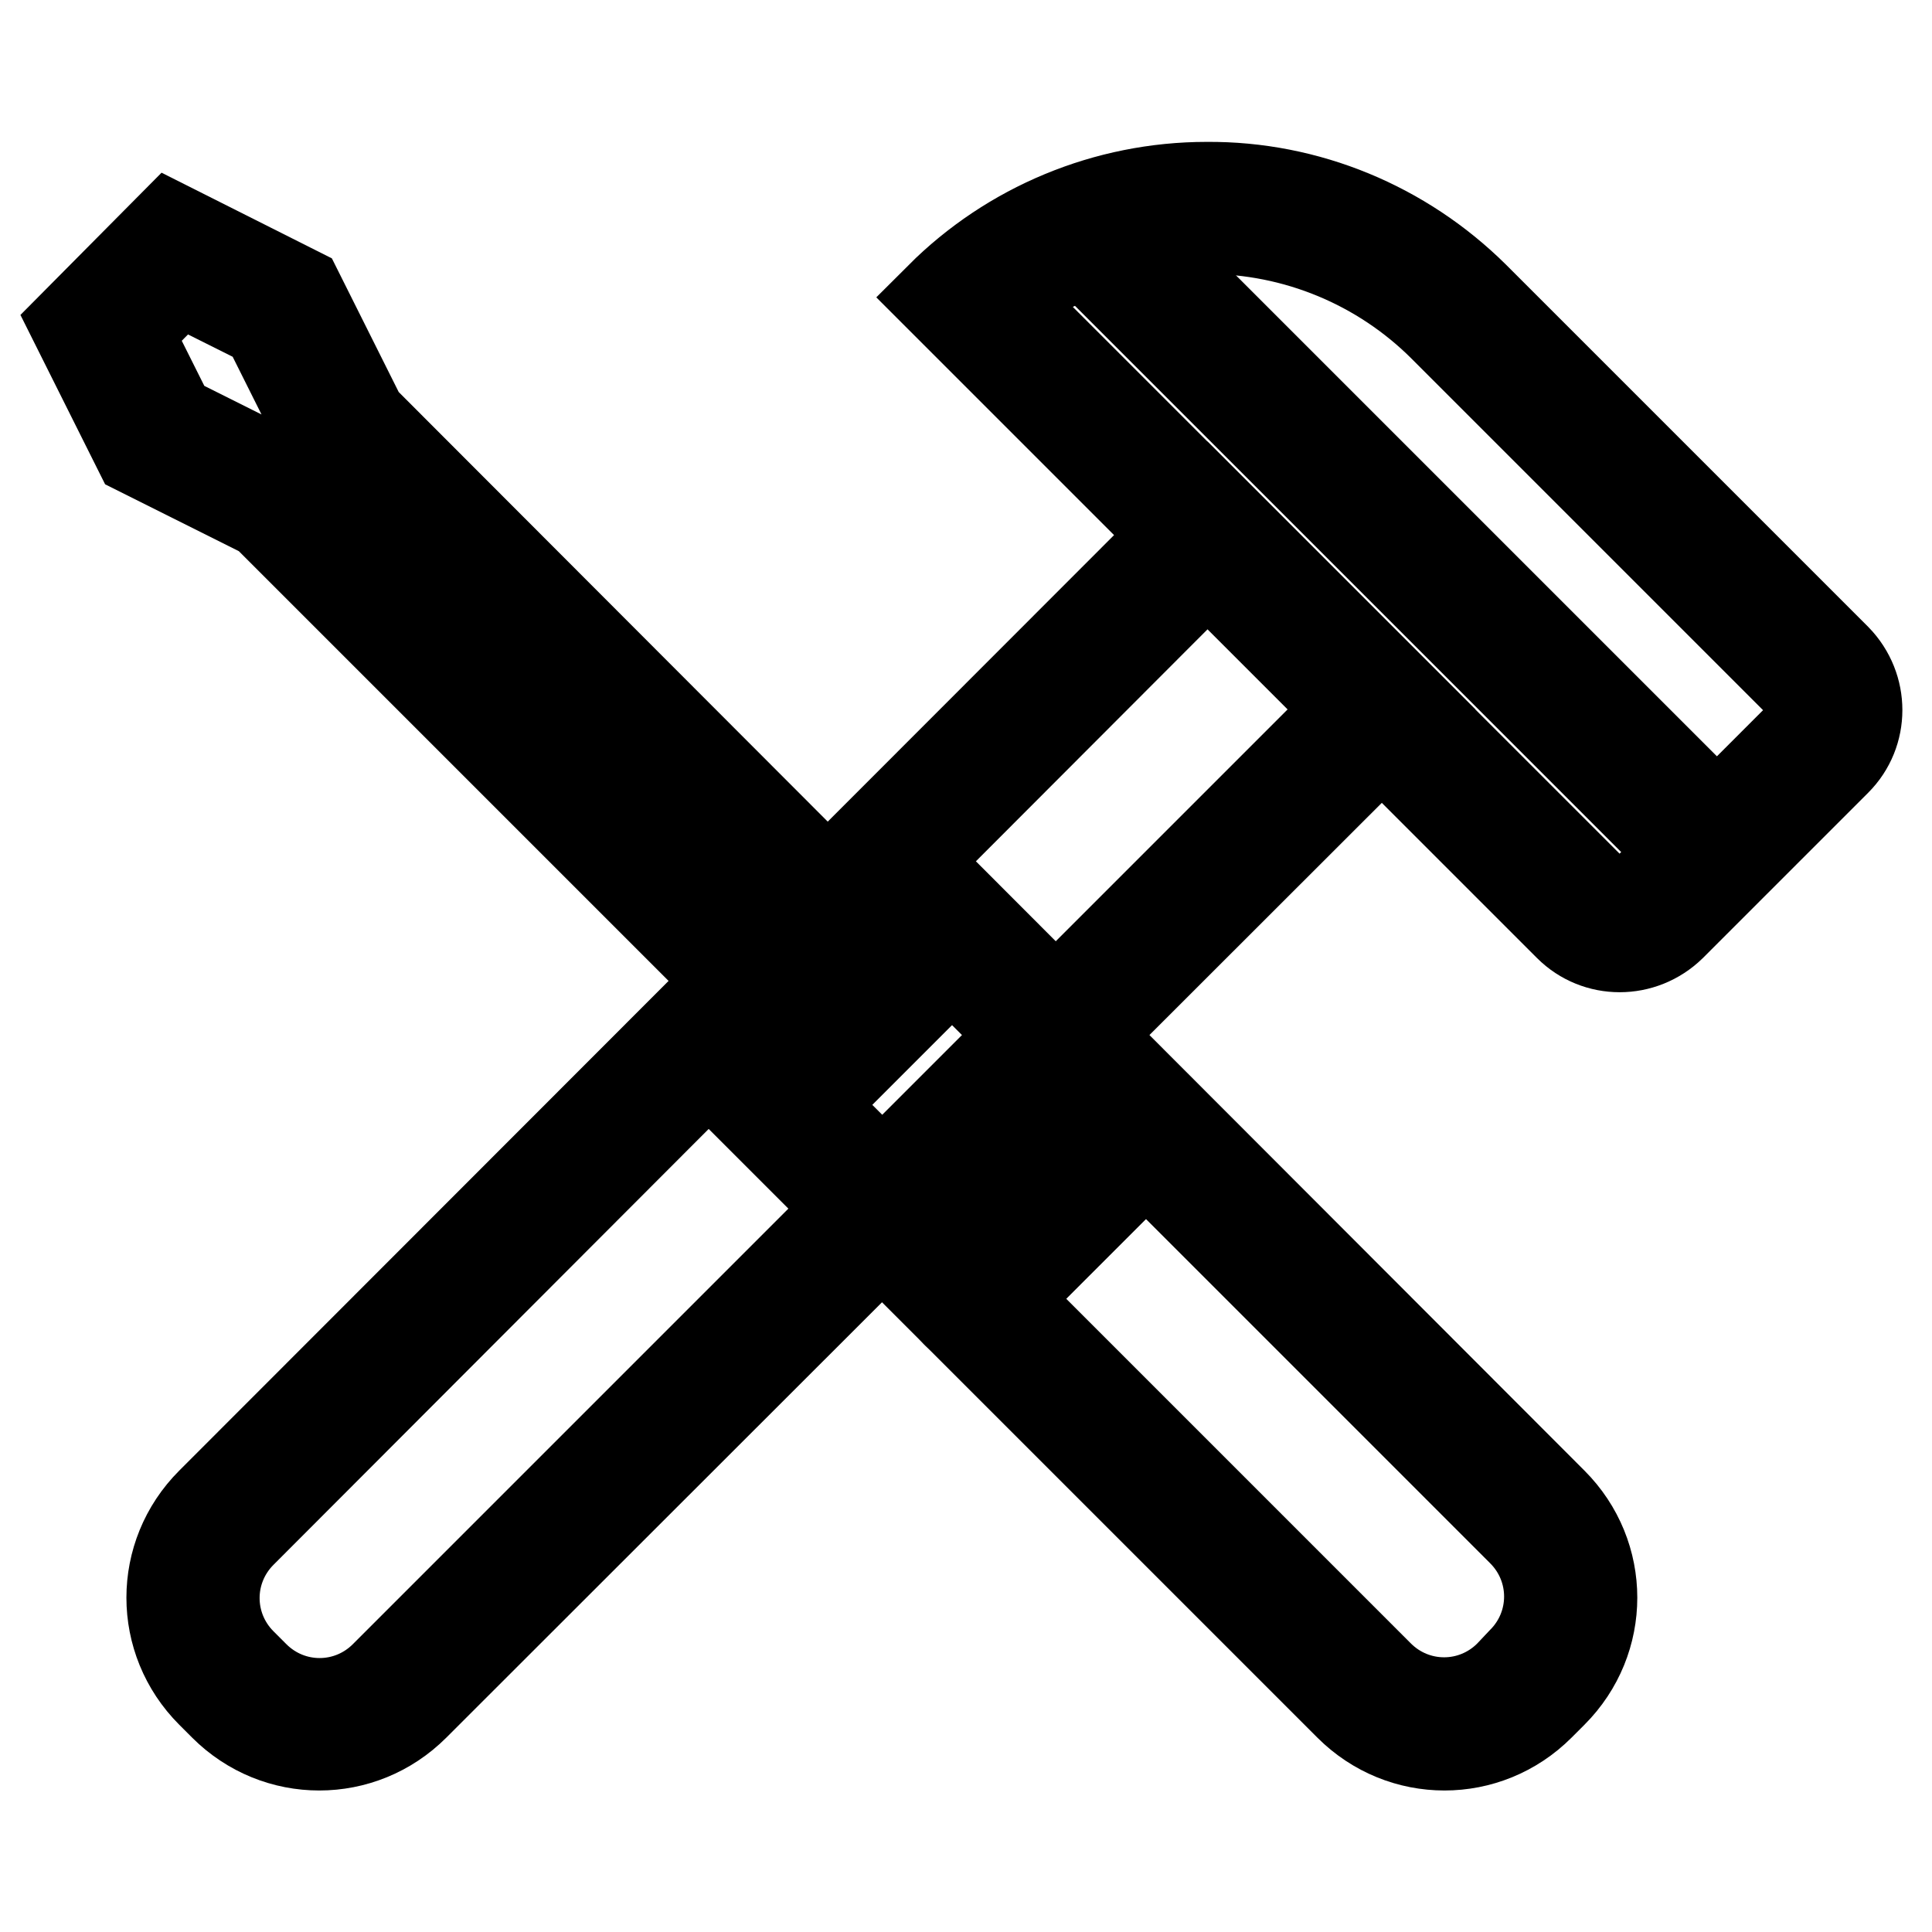
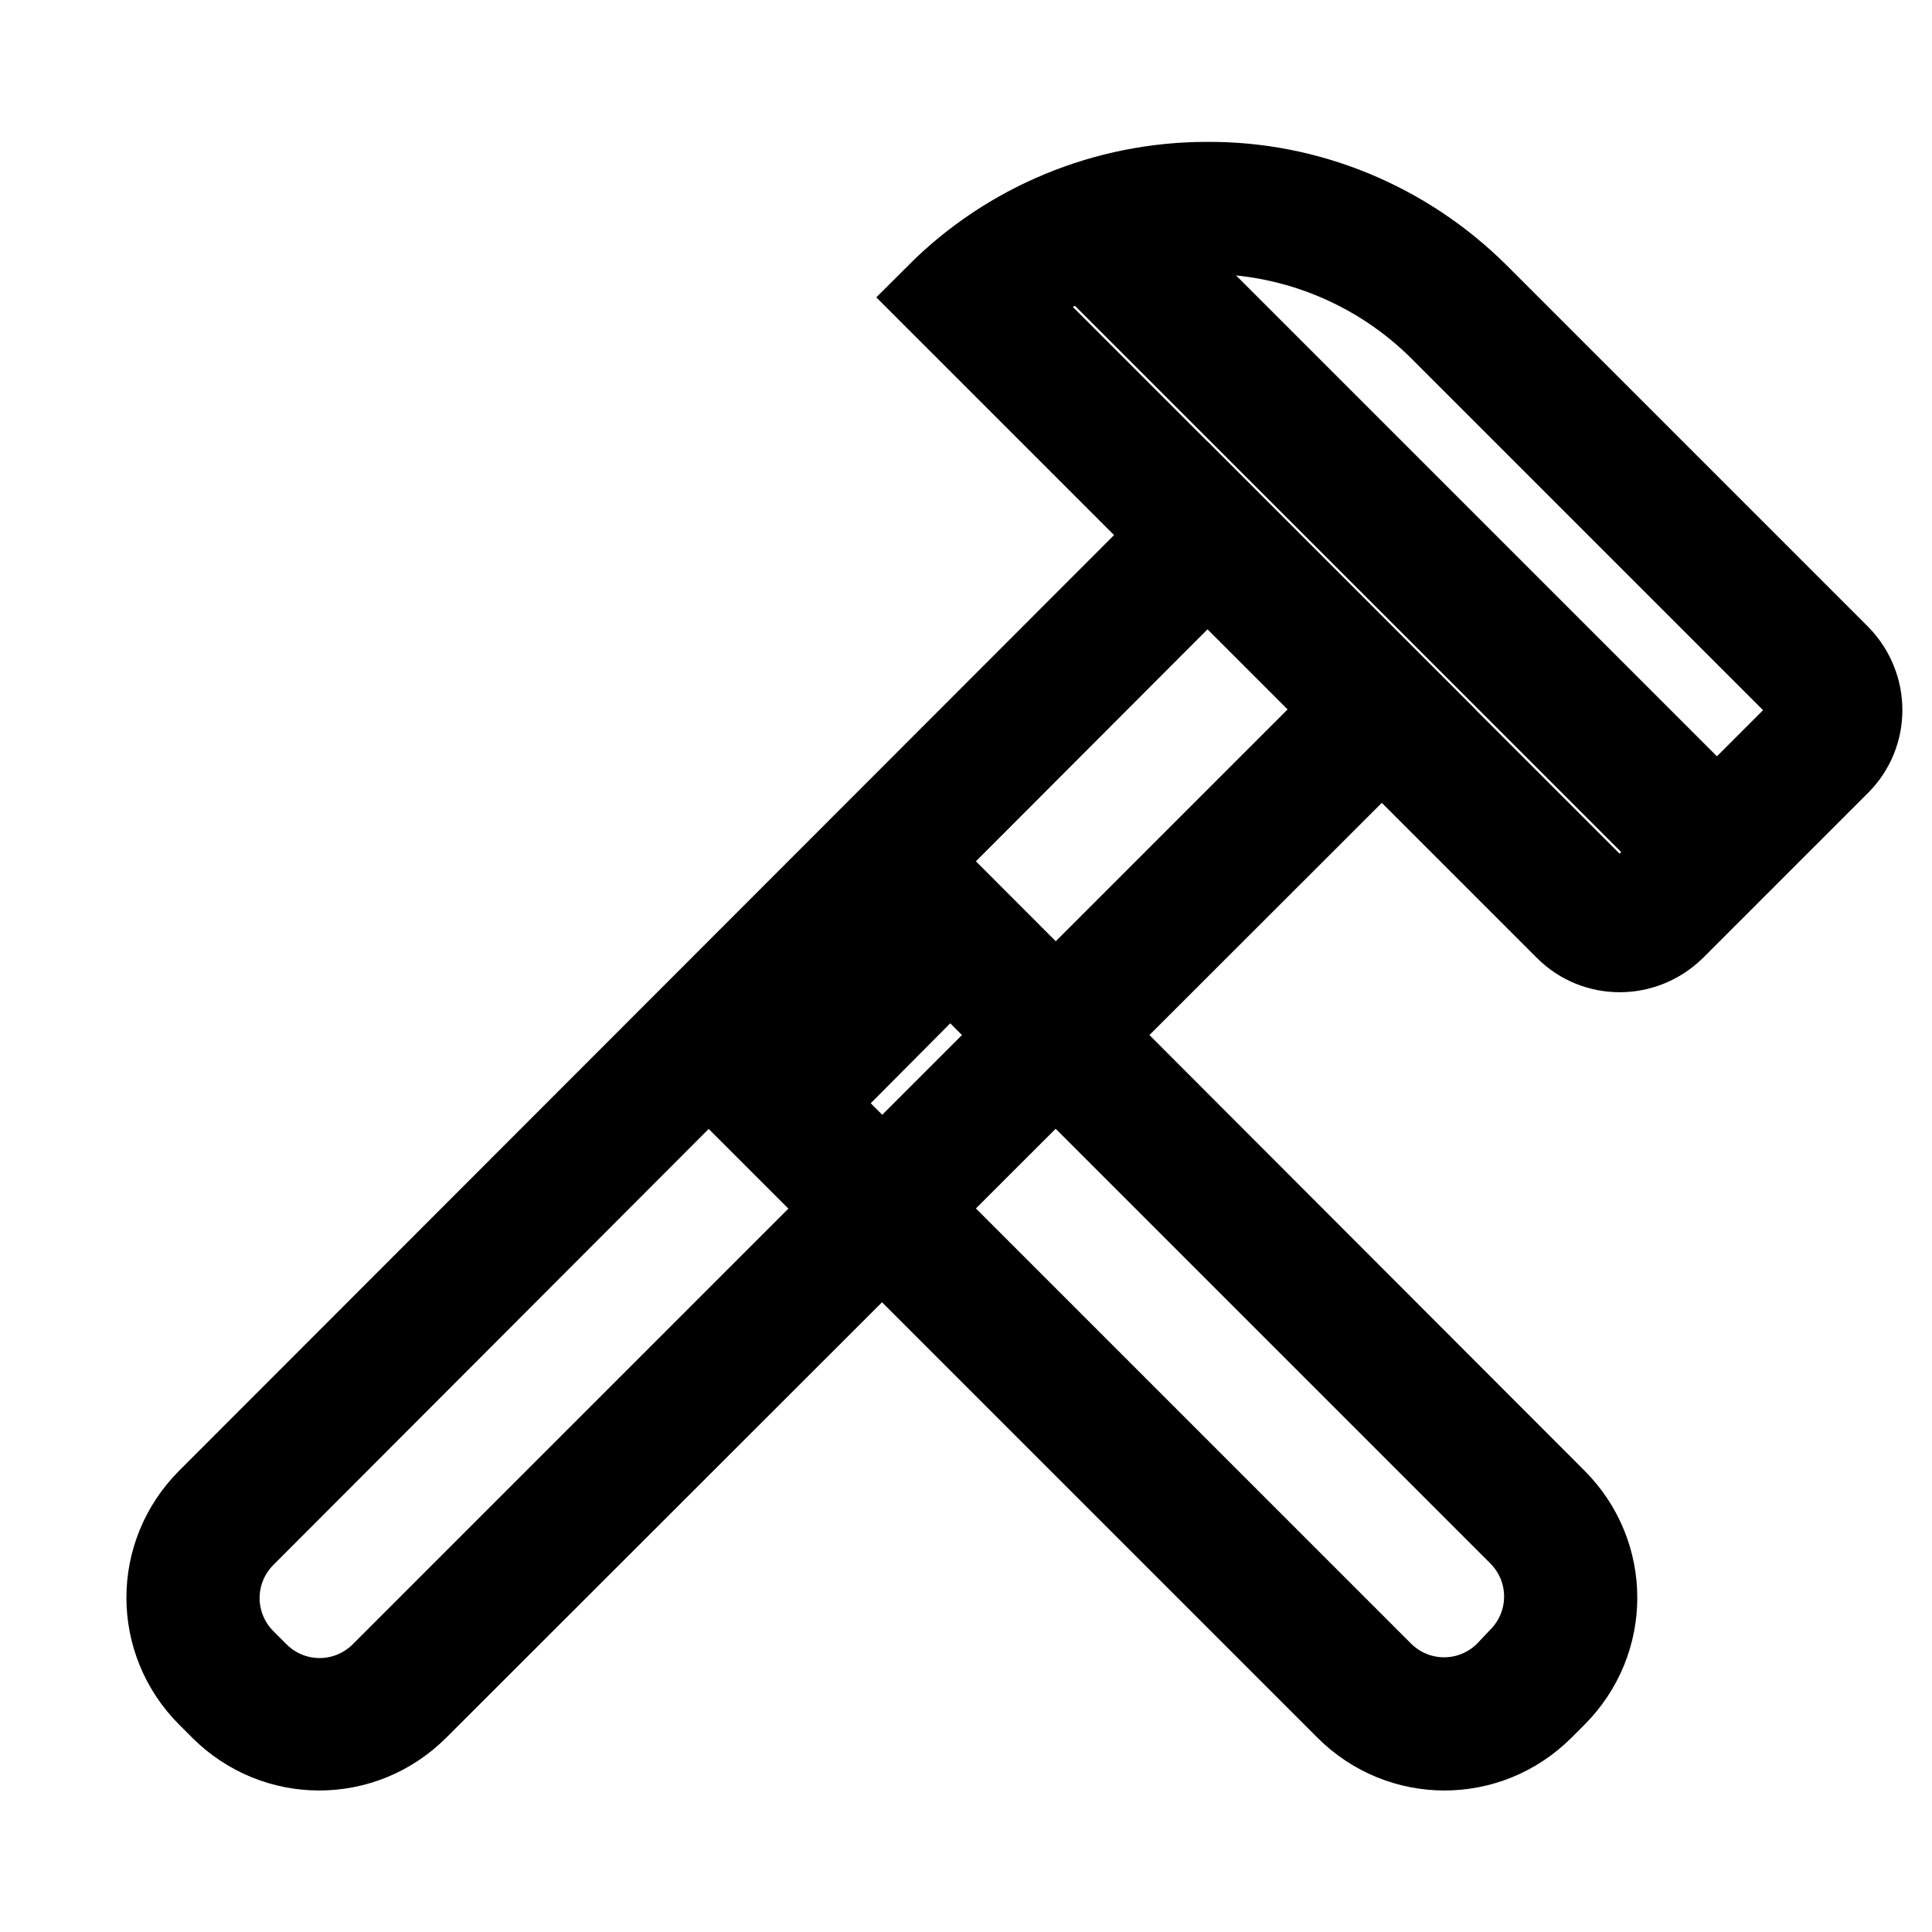
<svg xmlns="http://www.w3.org/2000/svg" version="1.1" x="0px" y="0px" viewBox="0 0 256 256" enable-background="new 0 0 256 256" xml:space="preserve">
  <g>
    <path stroke-width="12" fill-opacity="0" stroke="#000000" d="M160,74.9L179.1,94L51,222.1c-4.8,4.8-12.5,4.8-17.3,0c0,0,0,0,0,0l-1.7-1.7c-4.8-4.8-4.8-12.5,0-17.3 c0,0,0,0,0,0L160,74.9 M160,67L28,199.1c-7,7-7,18.2,0,25.2l0,0l1.7,1.7c7,7,18.2,7,25.2,0l0,0L187,94L160,67L160,67z" />
    <path stroke-width="12" fill-opacity="0" stroke="#000000" d="M159.9,30.3c11.8,0,23.1,4.7,31.4,13l48,48c1.5,1.5,1.5,4,0,5.6l-21.9,21.9c-1.5,1.5-4,1.5-5.6,0 c0,0,0,0,0,0l-79.1-79.1C140.4,33.6,150,30.3,159.9,30.3 M159.9,24.8c-13.3,0-26,5.3-35.3,14.6l83.3,83.3c3.7,3.7,9.7,3.7,13.5,0 l21.9-21.9c3.7-3.7,3.7-9.7,0-13.5l-48-48C185.9,30,173.2,24.7,159.9,24.8L159.9,24.8z" />
    <path stroke-width="12" fill-opacity="0" stroke="#000000" d="M145.2,27.5c-0.7,0-1.4,0.3-2,0.8l-0.3,0.3c-1.1,1.1-1.1,2.8,0,3.9l82.3,82.3c1.1,1.1,2.8,1.1,3.9,0 l0.3-0.3c1.1-1.1,1.1-2.8,0-3.9l-82.3-82.3C146.6,27.8,145.9,27.5,145.2,27.5L145.2,27.5z M125.9,127.1l75.8,75.8 c4.8,4.8,4.8,12.5,0,17.3v0L200,222c-4.8,4.8-12.5,4.8-17.3,0c0,0,0,0,0,0l-75.8-75.8L125.9,127.1 M125.9,119.2L99,146.2l79.8,79.8 c7,7,18.2,7,25.2,0l0,0l1.7-1.7c7-7,7-18.2,0-25.2v0L125.9,119.2L125.9,119.2z" />
-     <path stroke-width="12" fill-opacity="0" stroke="#000000" d="M23.7,37l11.6,5.8L42.9,58c0.3,0.5,0.6,1,1,1.4l71.2,71.2l-4.8,4.8L39.2,64.2c-0.4-0.4-0.9-0.8-1.4-1 l-15.2-7.6L16.8,44L23.7,37 M22.6,30.2L10,42.9l8.4,16.8l16.8,8.4l75.1,75.1l12.6-12.6L47.9,55.5l-8.4-16.8L22.6,30.2L22.6,30.2z  M151.6,146.1c-0.7,0-1.4,0.3-2,0.8l-23,23c-1.1,1.1-1.1,2.8,0,3.9l0.3,0.3c1.1,1.1,2.8,1.1,3.9,0l23-23c1.1-1.1,1.1-2.8,0-3.9 l-0.3-0.3C153,146.3,152.3,146.1,151.6,146.1z" />
  </g>
</svg>